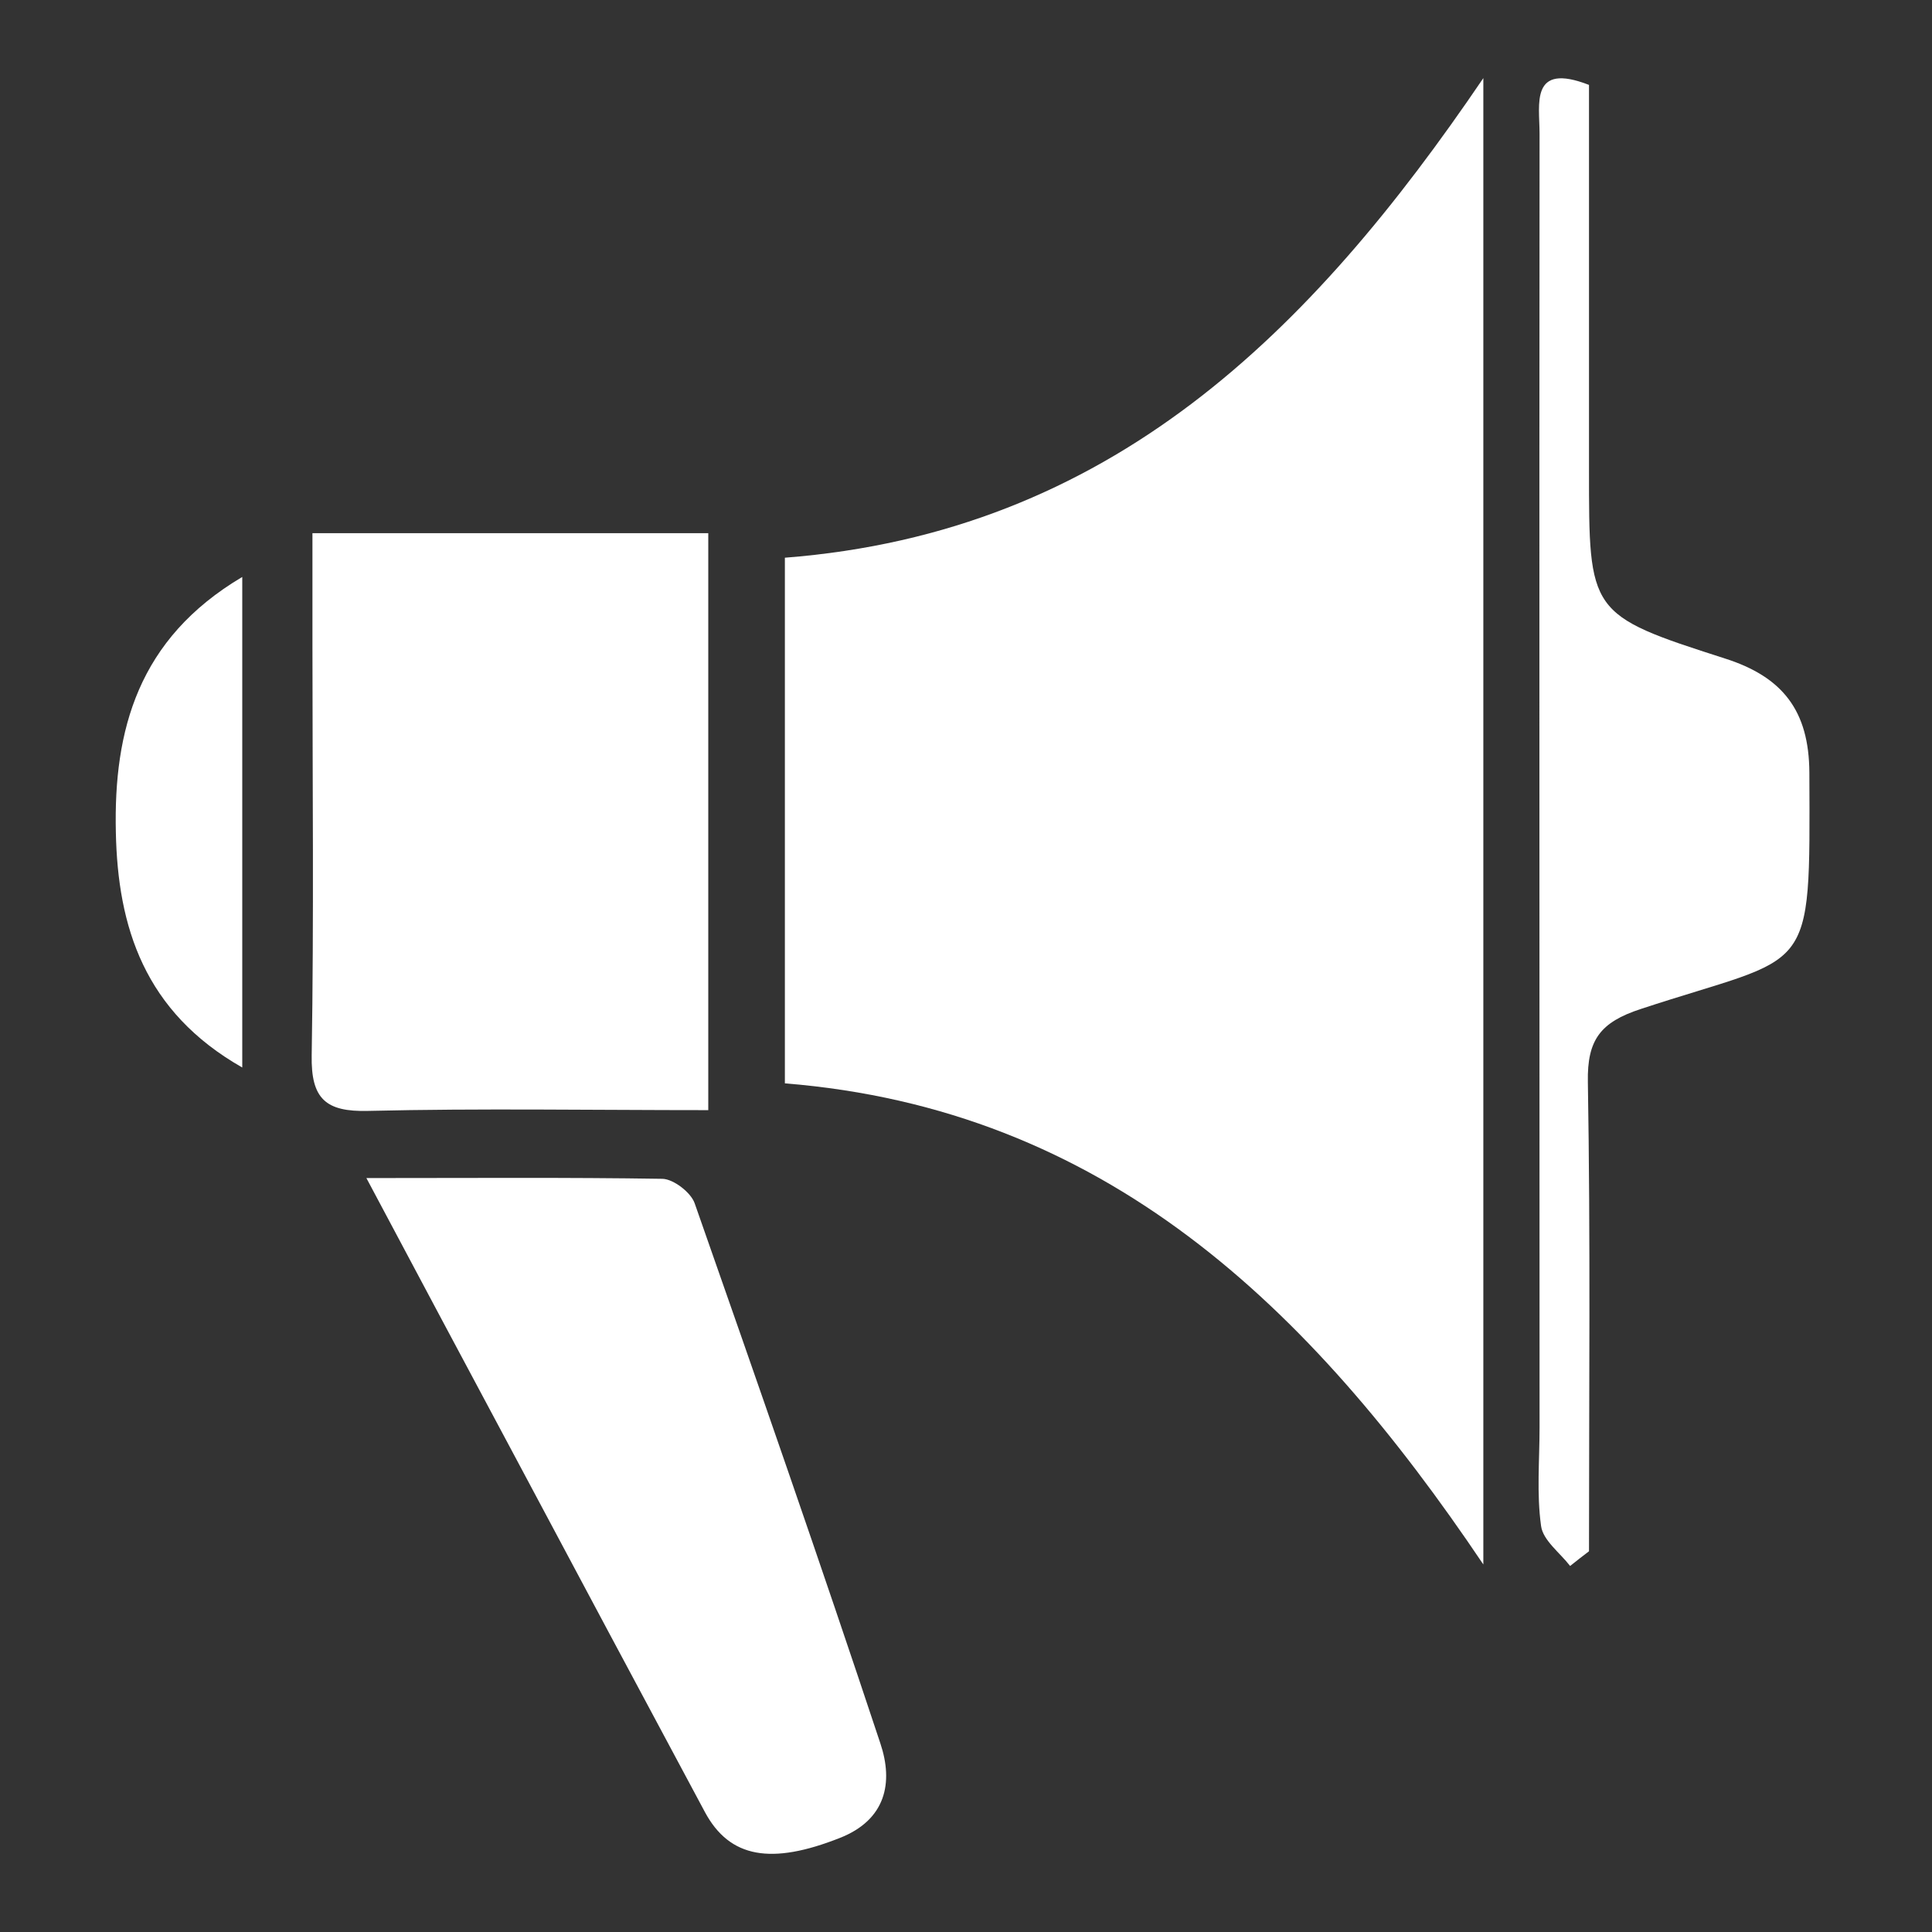
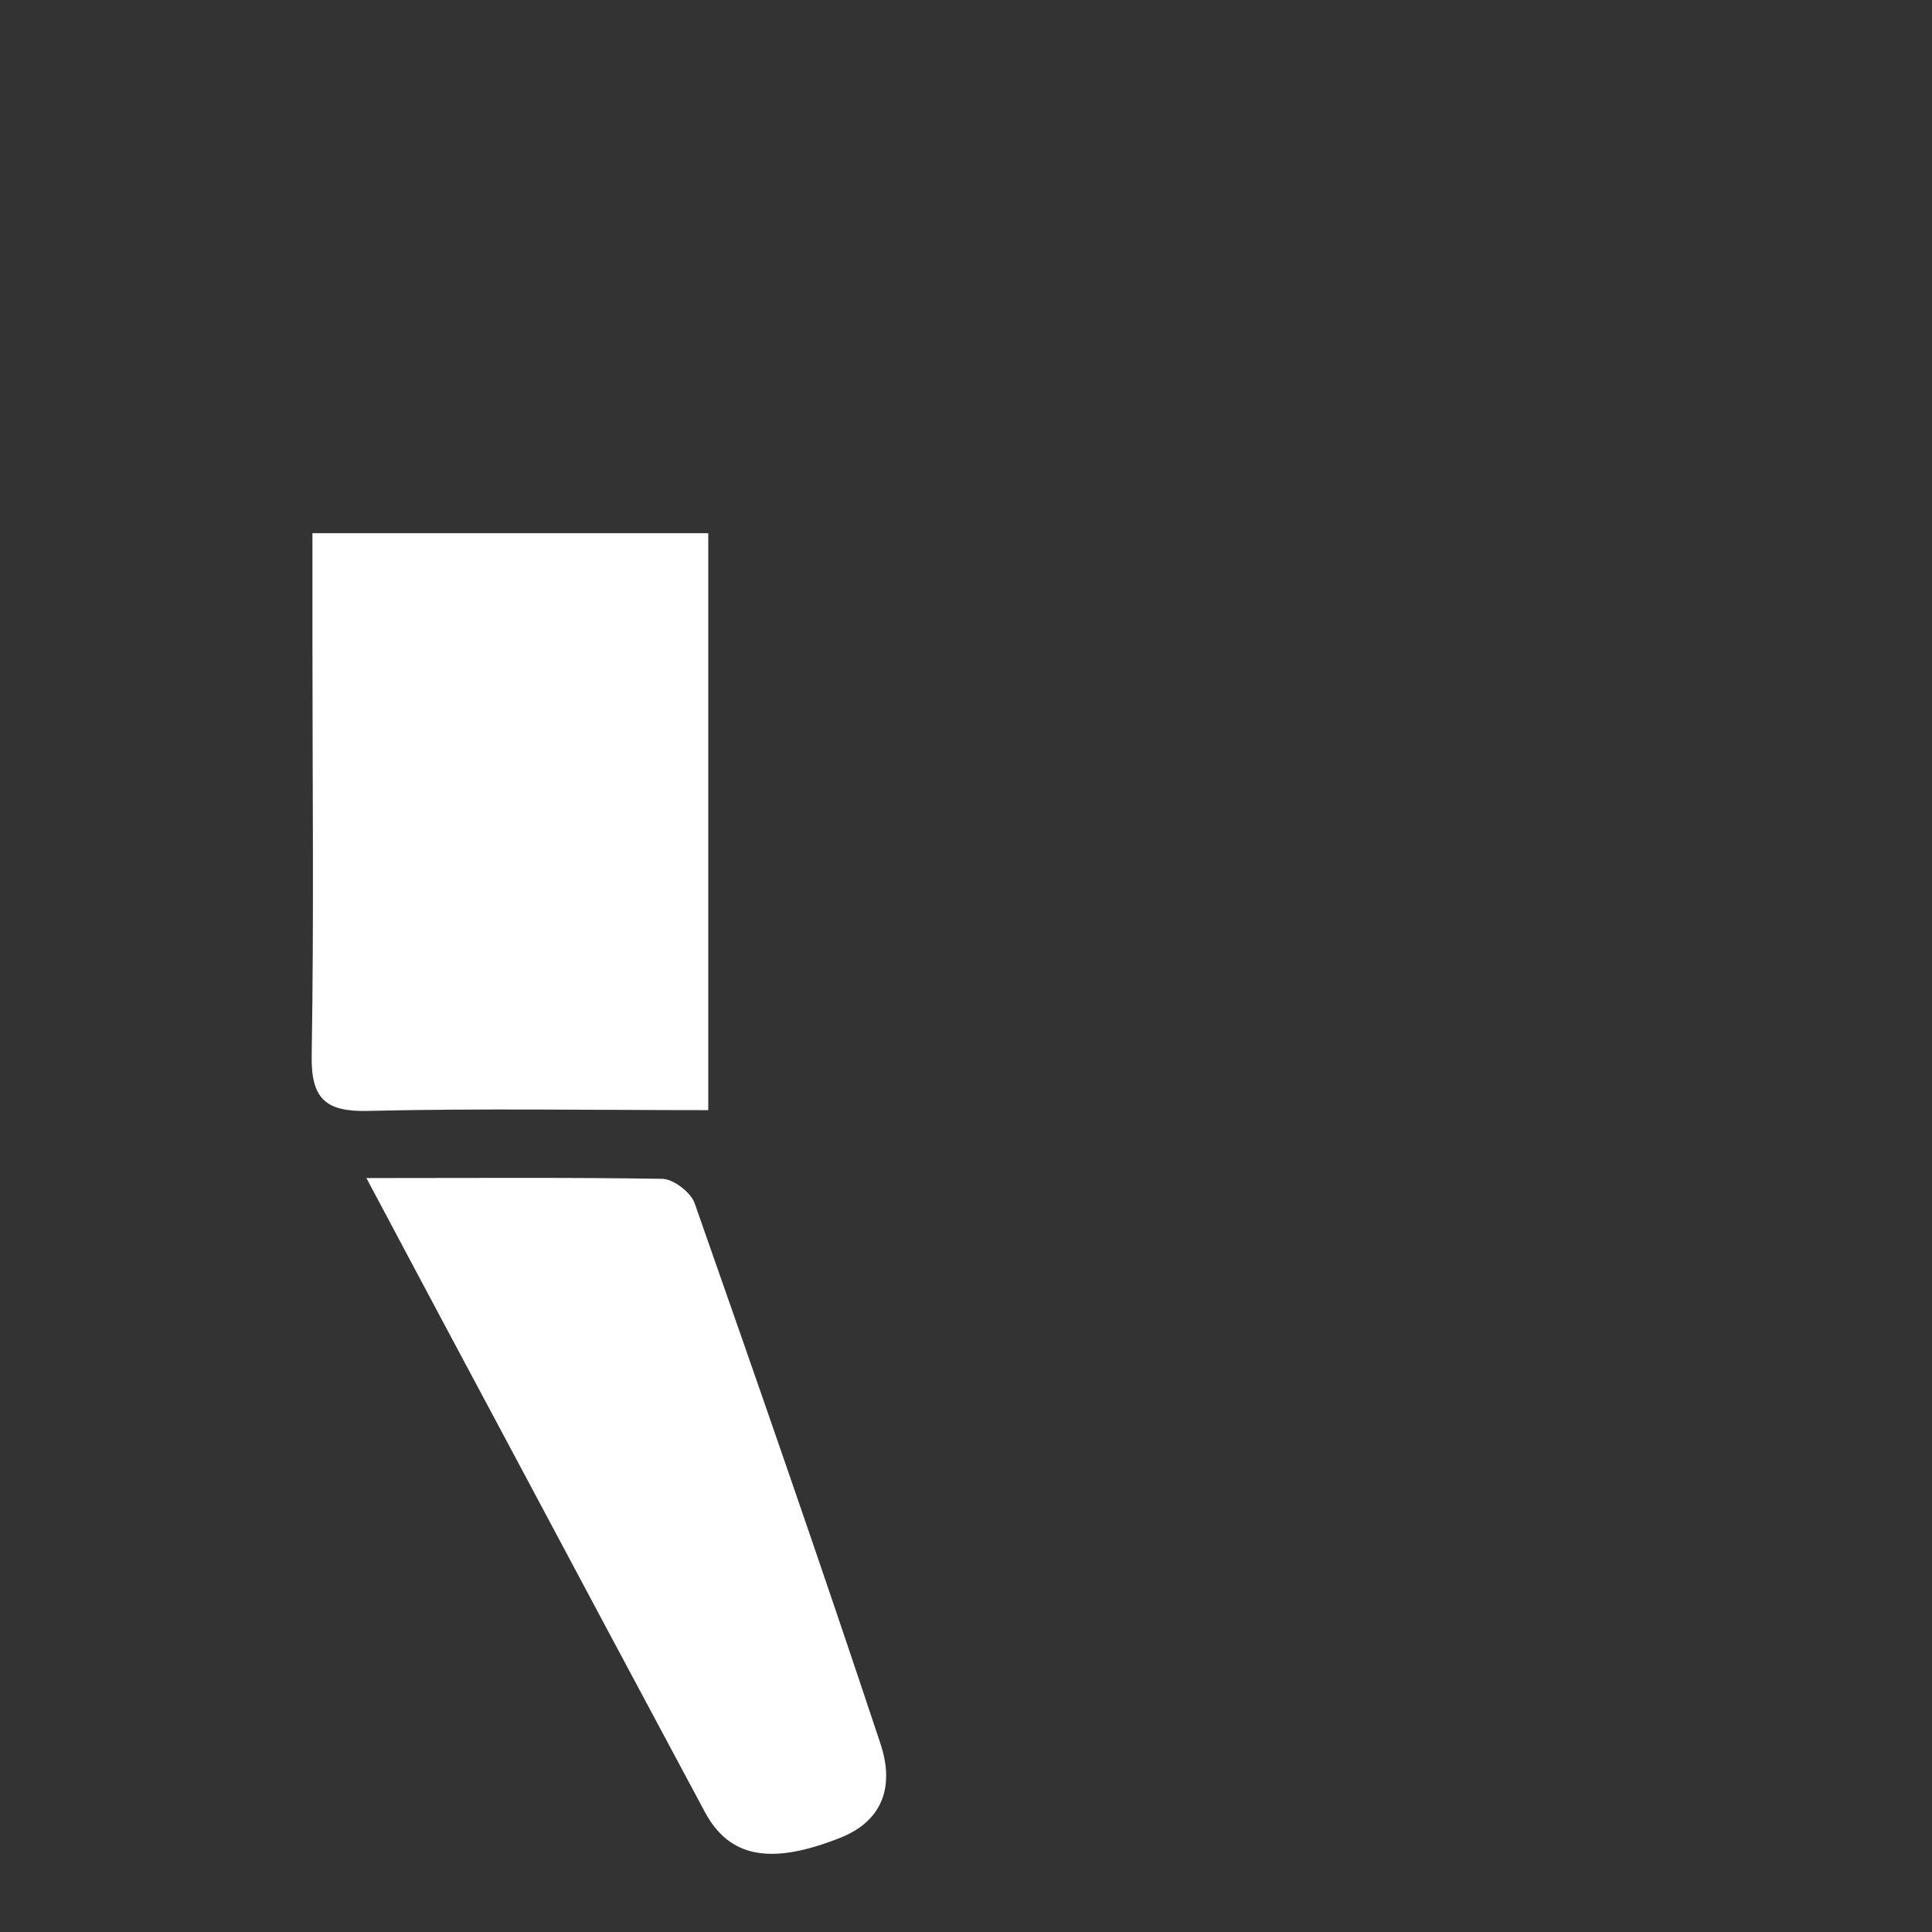
<svg xmlns="http://www.w3.org/2000/svg" version="1.1" id="Livello_1" x="0px" y="0px" viewBox="0 0 512 512" style="enable-background:new 0 0 512 512;" xml:space="preserve">
  <rect x="0" y="0" width="512" height="512" fill="#333333" stroke="none" />
  <style type="text/css">
	.st0{fill:#FFFFFF;}
</style>
-   <path class="st0" d="M393.1,20.7c-45.8,67.5-98.9,120.4-185.1,127.1c0,45.8,0,92,0,139.3c84.5,6.8,138.9,58.8,185.1,127.5  C393.1,281.9,393.1,152.7,393.1,20.7z" />
  <path class="st0" d="M187.7,141.3c-34.7,0-68.8,0-104.9,0c0,10.3,0,19.9,0,29.4c0,36.3,0.4,72.7-0.2,109c-0.2,11.5,3.7,15,15,14.7  c29.6-0.7,59.2-0.2,90.1-0.2C187.7,242.6,187.7,192.3,187.7,141.3z" />
  <path class="st0" d="M97.1,312.2c13.9,26.1,26.5,49.8,39.2,73.5c16.8,31.5,33.6,63,50.5,94.5c6.6,12.3,17.7,14,35.7,6.9  c12.3-4.8,14.3-14.7,10.8-25.1c-15.9-47.9-32.5-95.5-49.2-143.1c-1-2.9-5.6-6.4-8.5-6.5C150.3,312,125,312.2,97.1,312.2z" />
-   <path class="st0" d="M421.1,411.1c0-41.5,0.4-82.9-0.3-124.4c-0.2-11.1,3.3-15.8,14-19.3c45.8-15.1,44.9-7.2,44.7-62.7  c-0.1-16.3-7-25.3-22.4-30.2c-36.2-11.6-36-12-36-50.2c0-33.8,0-67.6,0-101.8c-15.7-6.1-13.1,5.1-13.1,12.9  C407.9,149.7,408,264,408,378.3c0,8.7-0.8,17.5,0.4,26.1c0.5,3.8,5,7.1,7.7,10.6C417.7,413.7,419.4,412.4,421.1,411.1z" />
-   <path class="st0" d="M64.2,152.9c-27.7,16.4-34.1,40.7-33.5,67.6c0.5,25.1,7.5,47.6,33.5,62.4C64.2,238.8,64.2,197.3,64.2,152.9z" />
</svg>